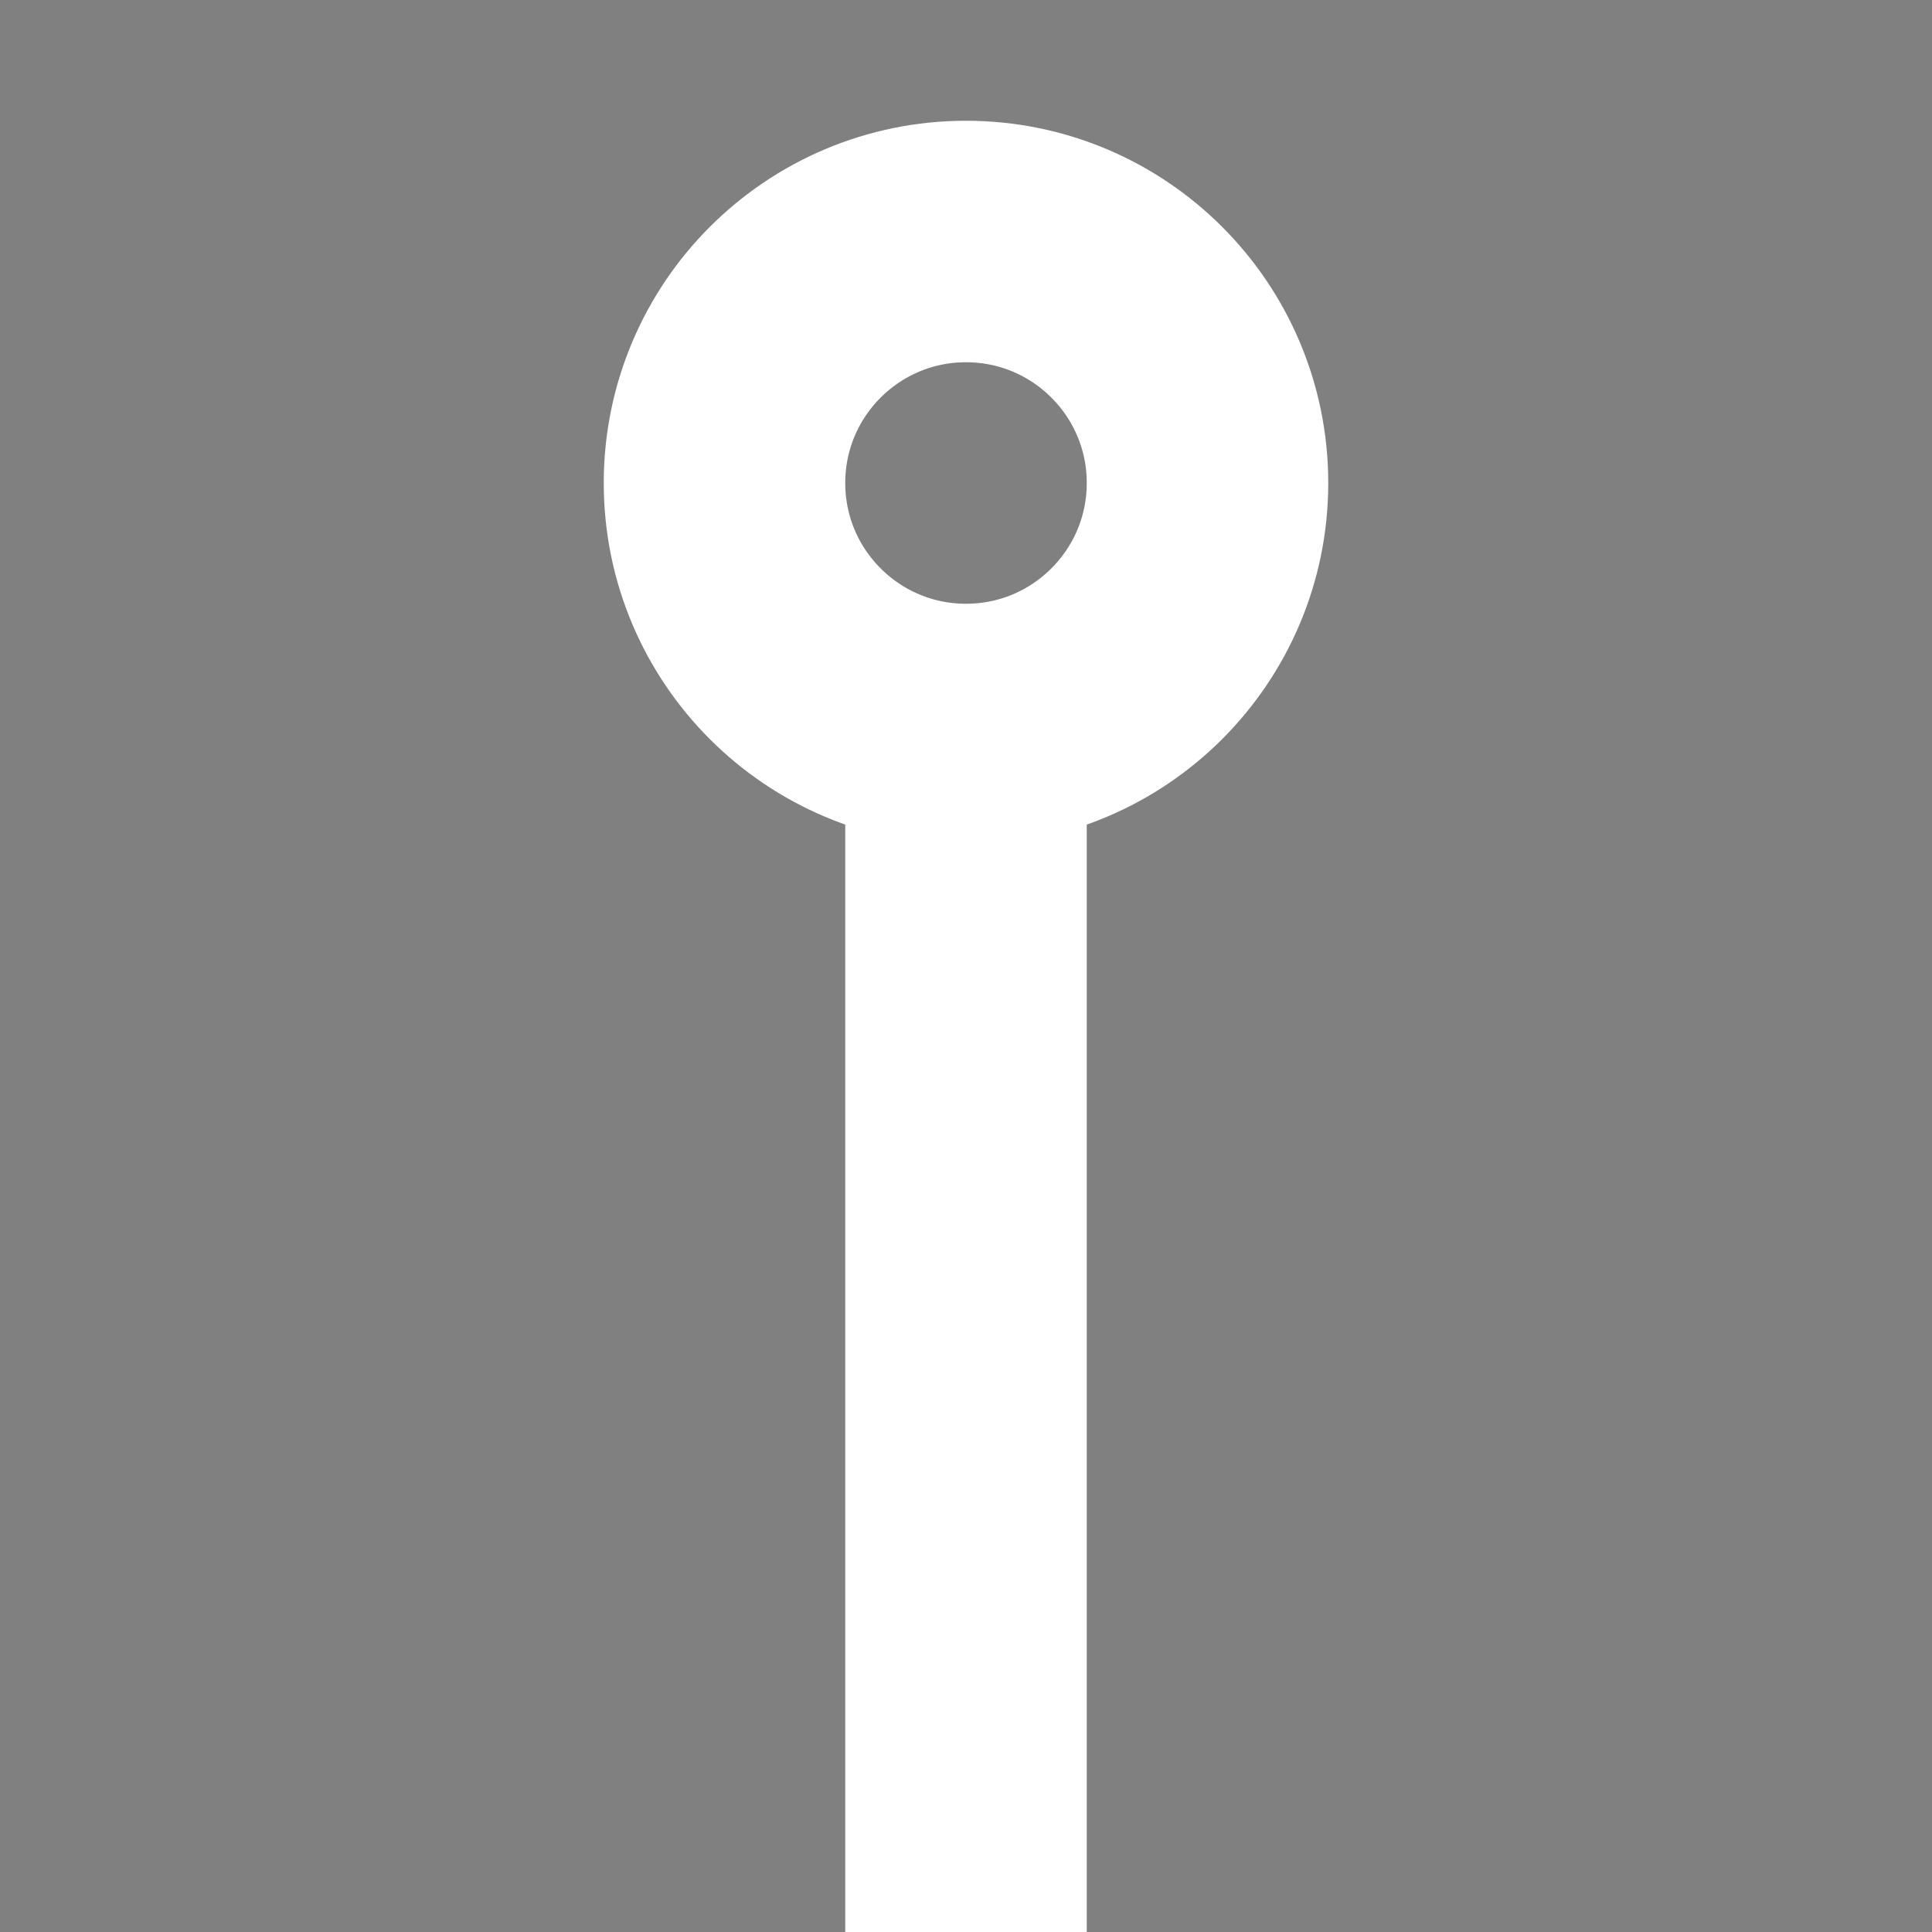
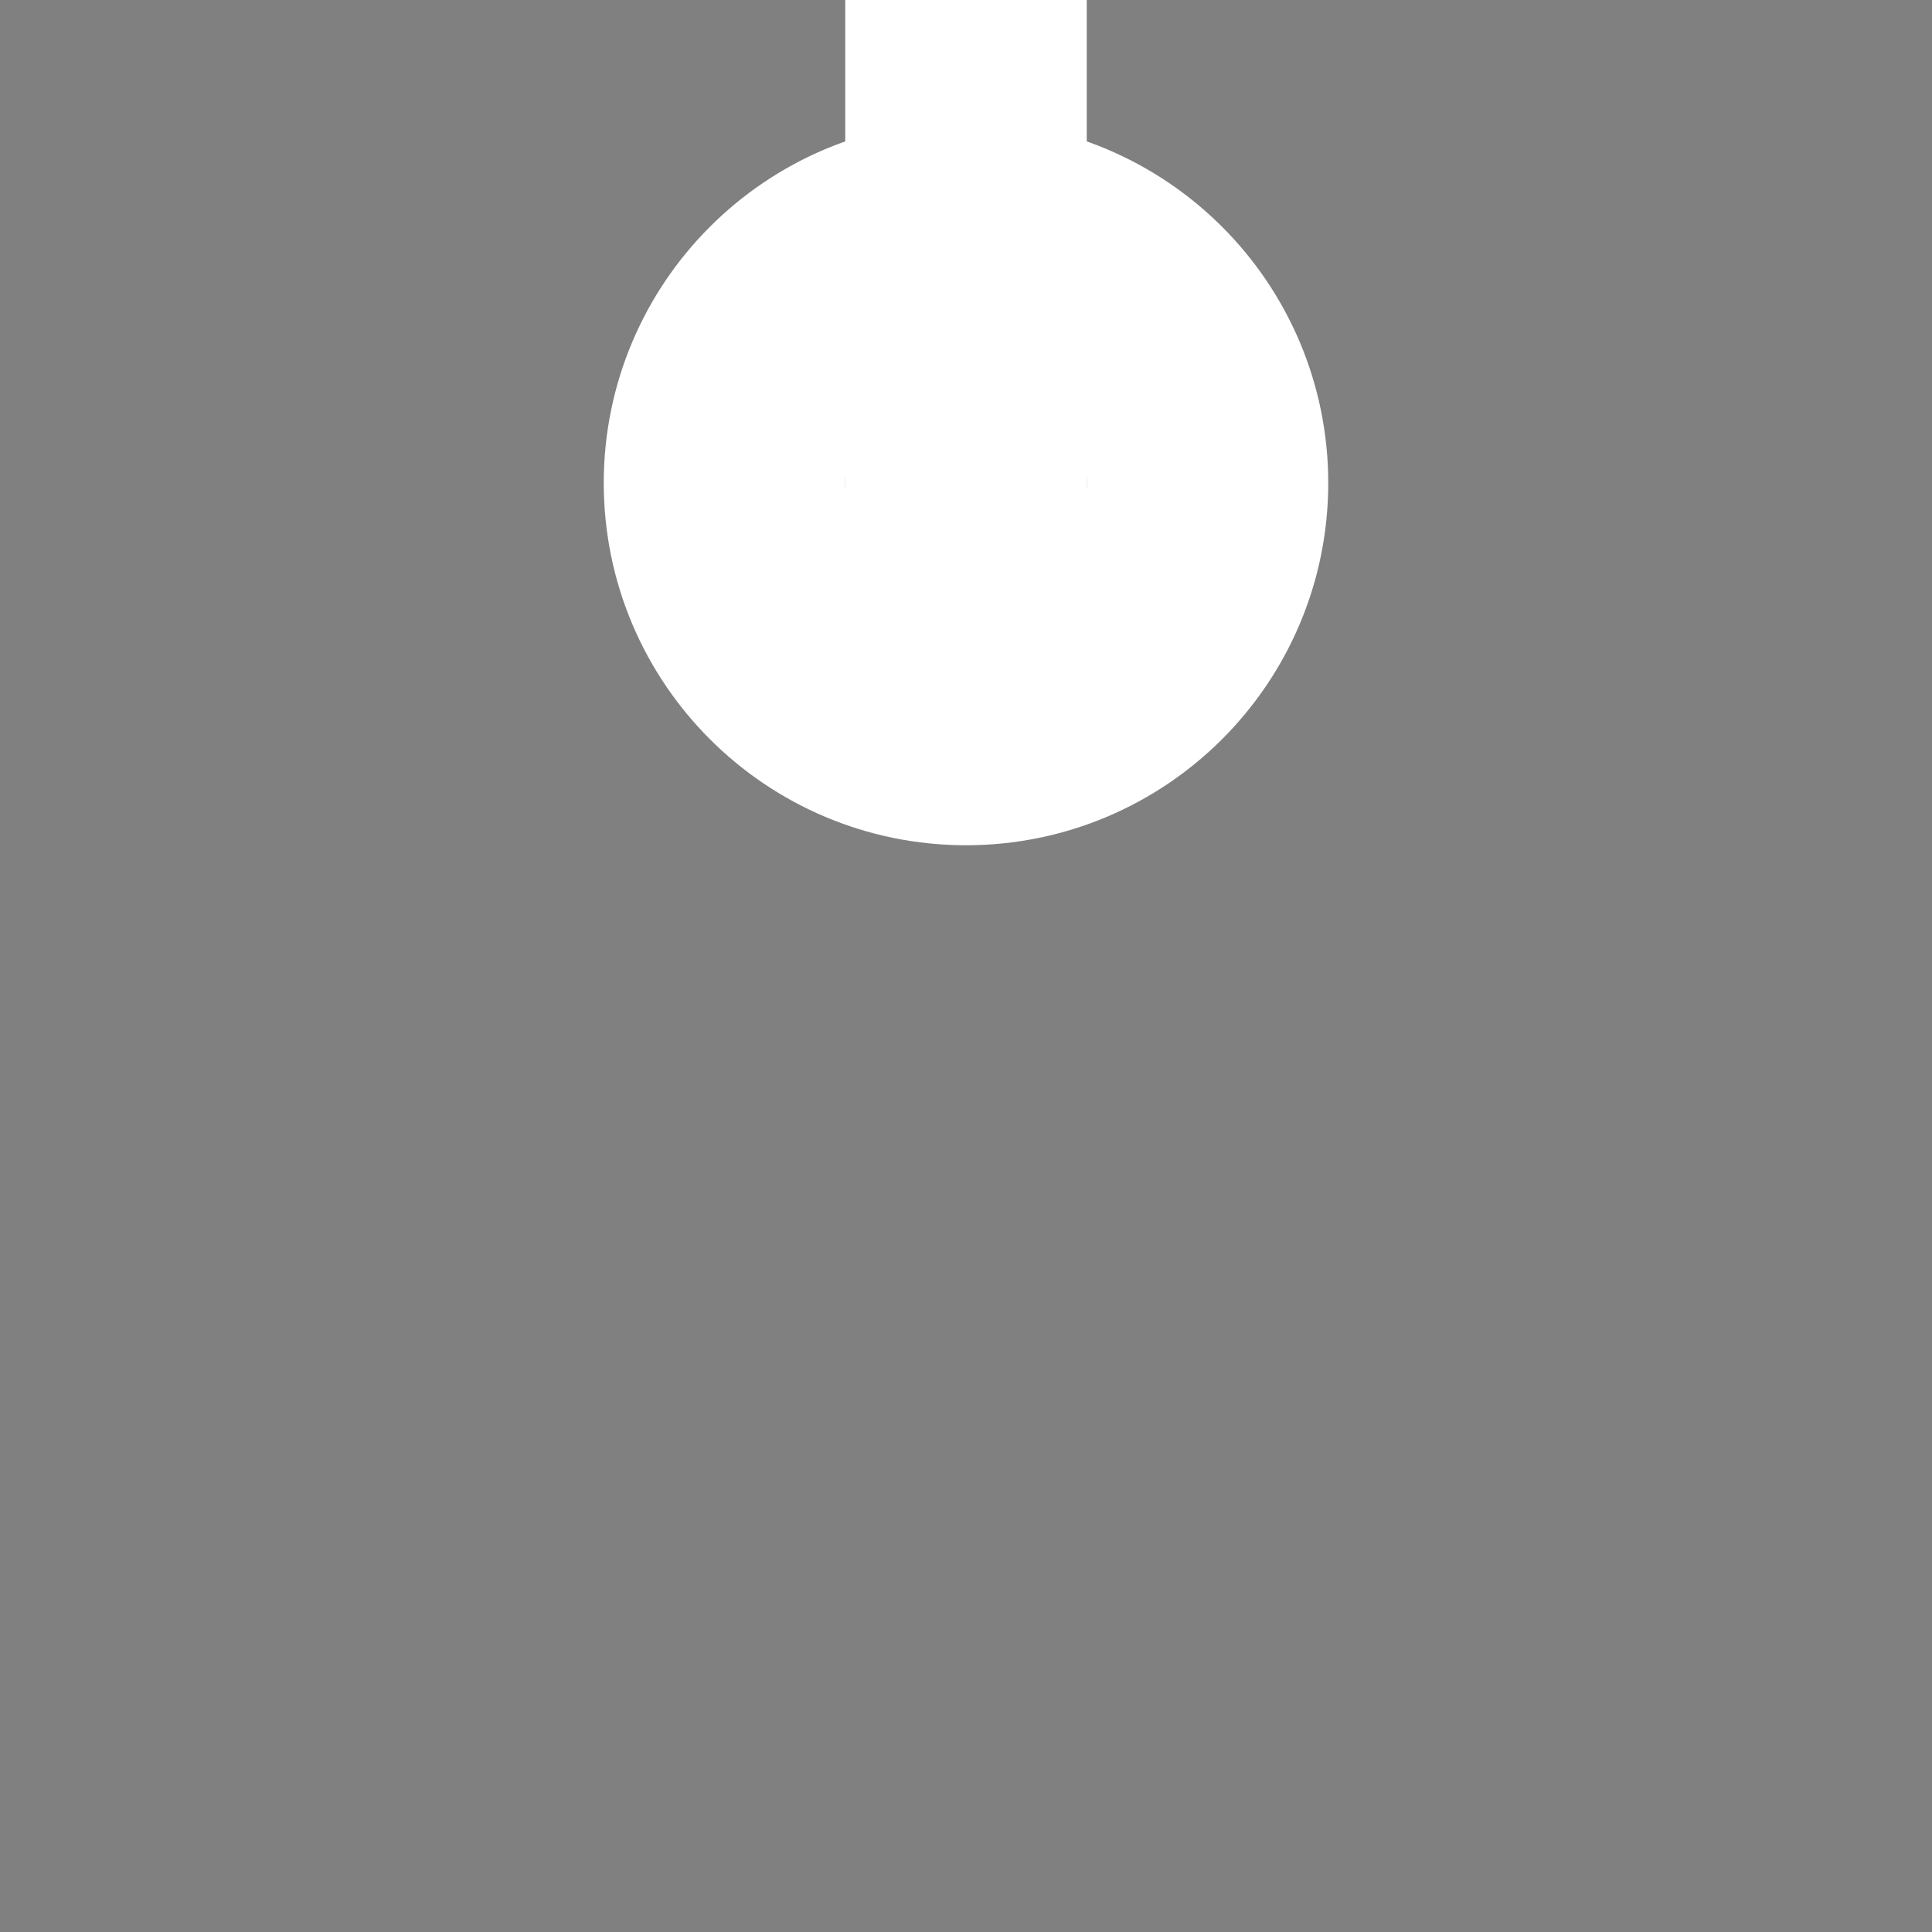
<svg xmlns="http://www.w3.org/2000/svg" viewBox="0 0 16 16" style="background-color:#000">
  <rect x="0" y="0" width="16" height="16" fill="#808080" stroke="none" />
  <title>Thinking Being</title>
  <style>
    @keyframes body {
      10% { d: path("m8 5l0 3 0 2 0 6m0-8 2 2 3-3"); }
      20% { d: path("m8 6l0 2 0 2 0 6m0-8 3 1-1-4"); }
      40% { d: path("m8 6l0 2 0 2 0 6m0-8 3 1-1-4"); }
      50% { d: path("m8 6l0 2 0 2 0 6m0-8 0 2 0 6"); }
      60% { d: path("m8 6l0 2 0 2 0 6m0-8-3 1 1-3"); }
      80% { d: path("m8 6l0 2 0 2 0 6m0-8-3 1 1-3"); }
    }
    #body { animation: body 12s infinite; }
    @keyframes head {
      10% { cx: 8; cy: 3; }
      20% { cx: 9; cy: 4; }
      40% { cx: 9; }
      50% { cx: 8; }
      60% { cx: 7; }
      80% { cx: 7; }
    }
    #head { animation: head 12s infinite; }
  </style>
  <g id="being" fill="none" stroke="#fff" stroke-width="2" stroke-miterlimit="1.1">
    <circle id="head" r="2" cx="8" cy="4" />
-     <path id="body" d="m8 6l0 2 0 2 0 6m0-8 0 2 0 6" />
+     <path id="body" d="m8 6m0-8 0 2 0 6" />
  </g>
-   <polygon points="-64-64 80-64 80 80-64 80-64-64 0 0 0 16 16 16 16 0 0 0" />
</svg>